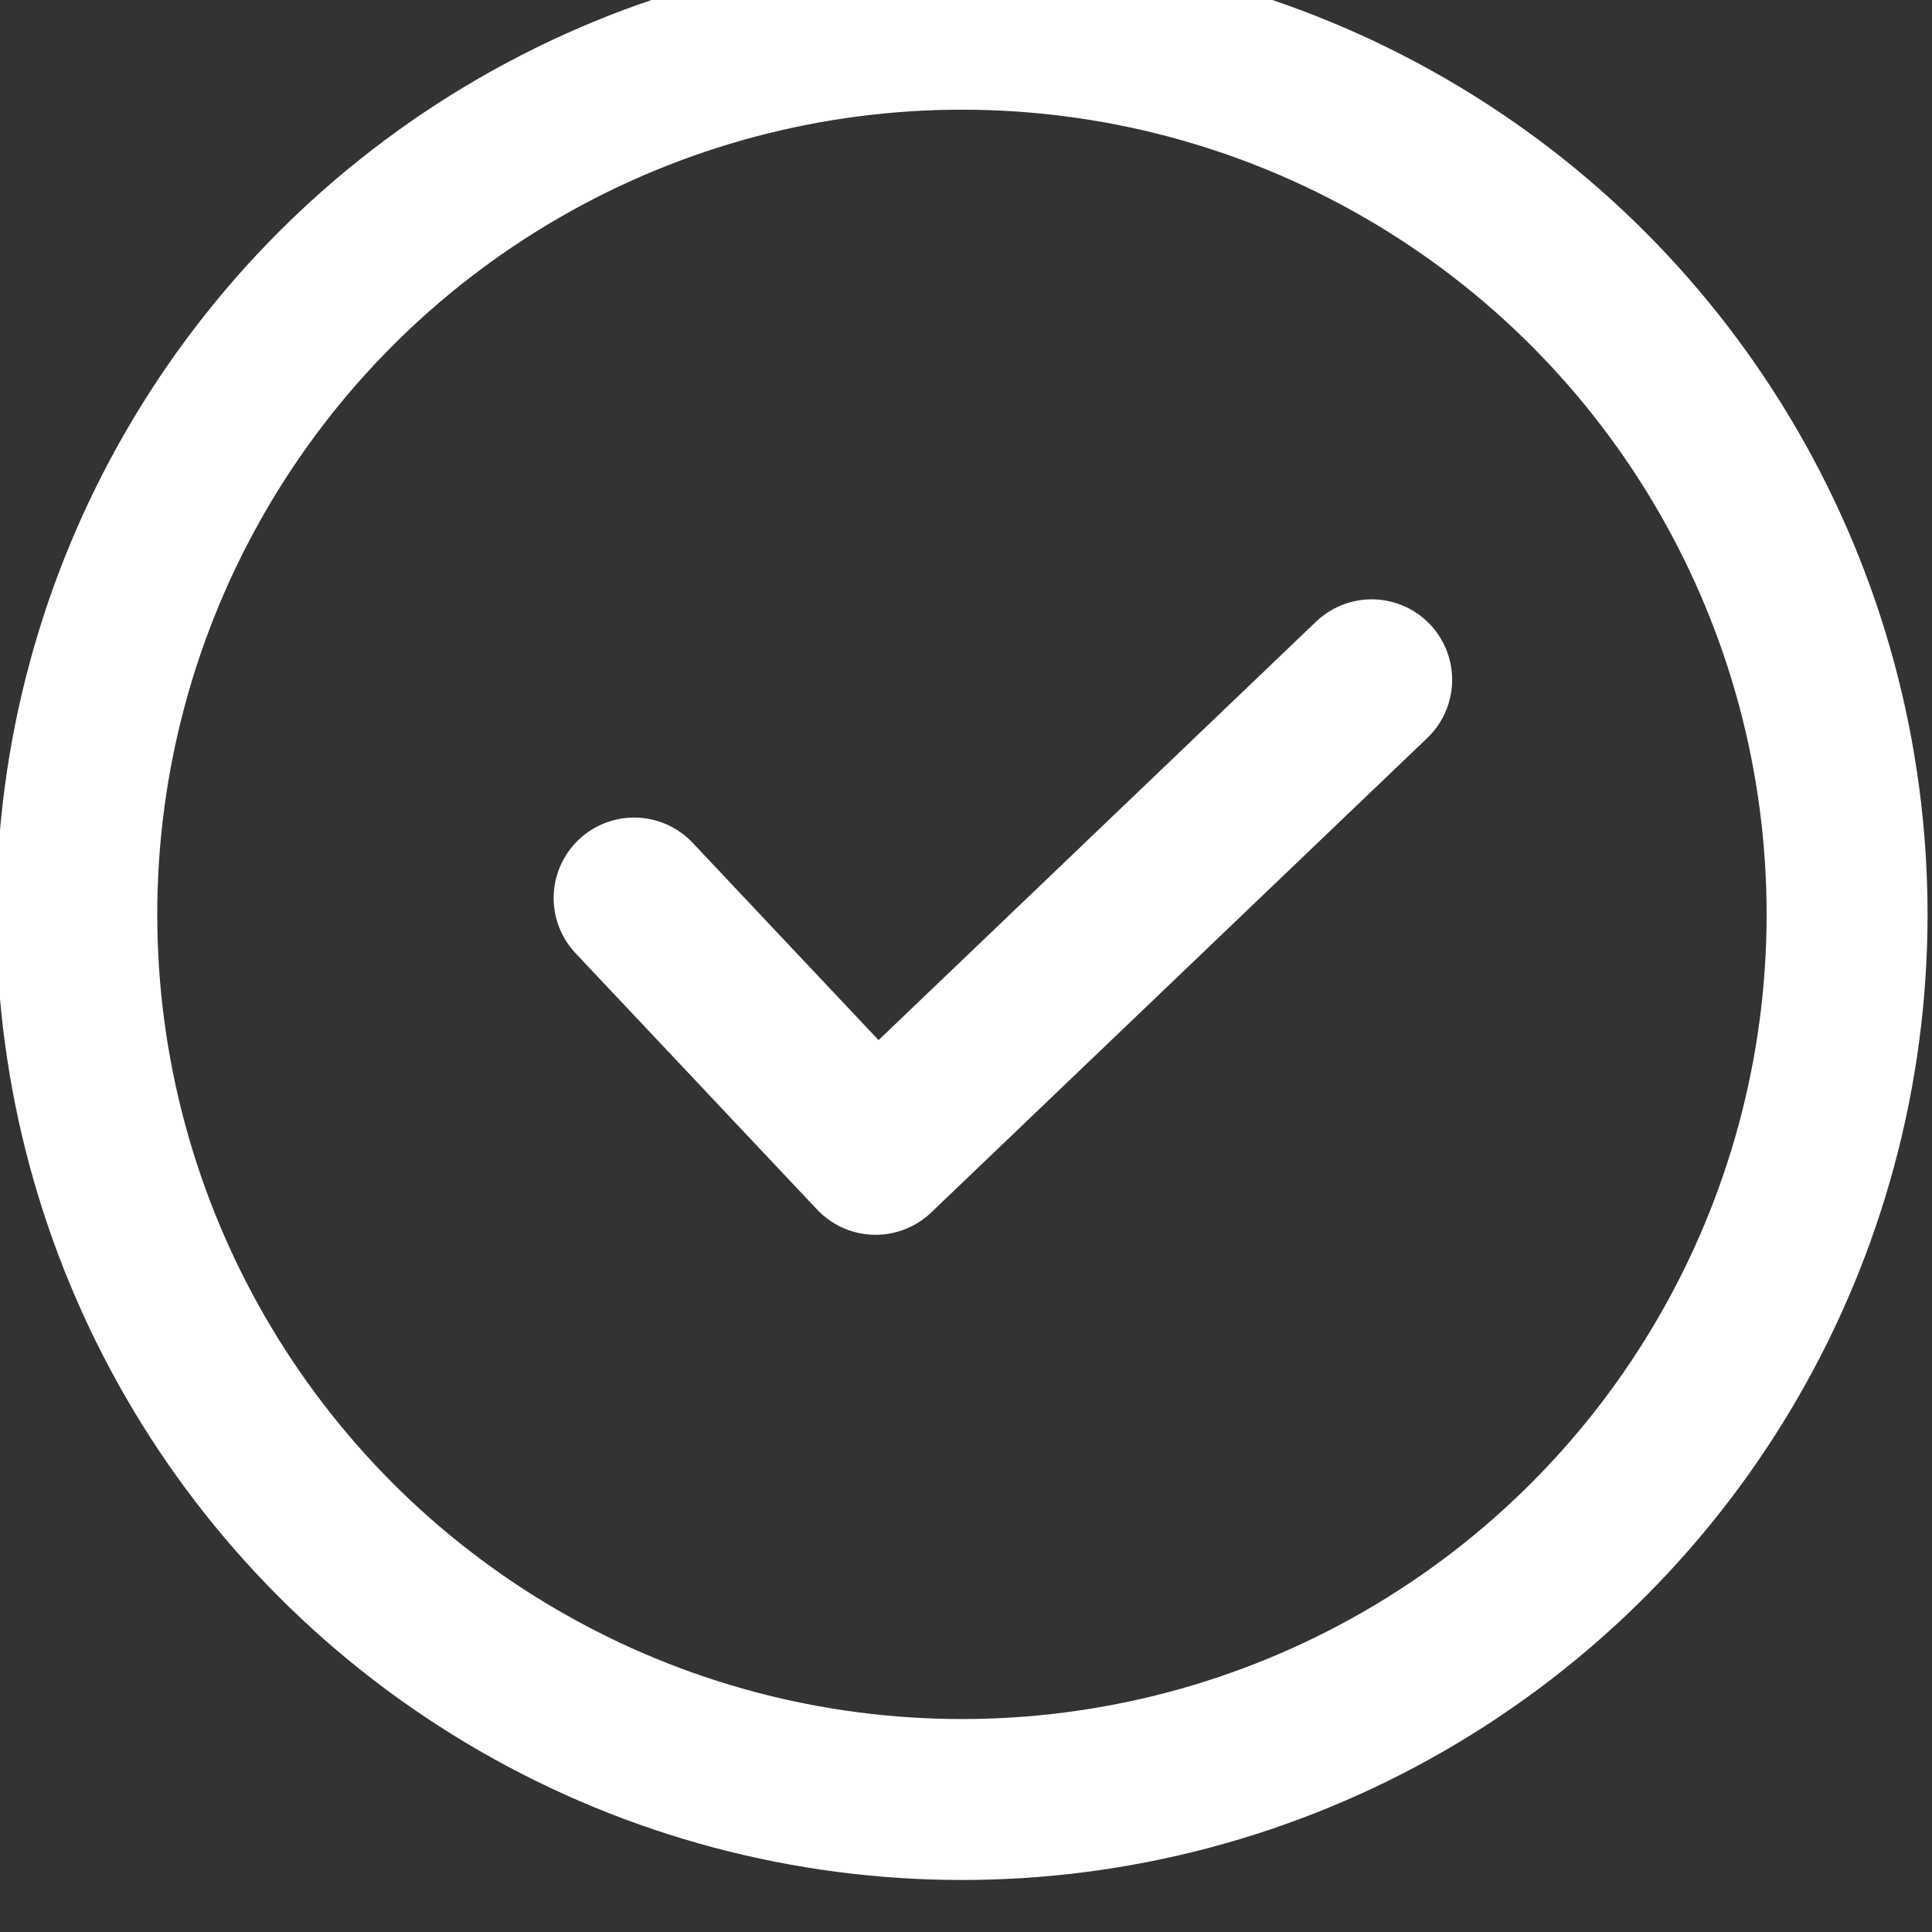
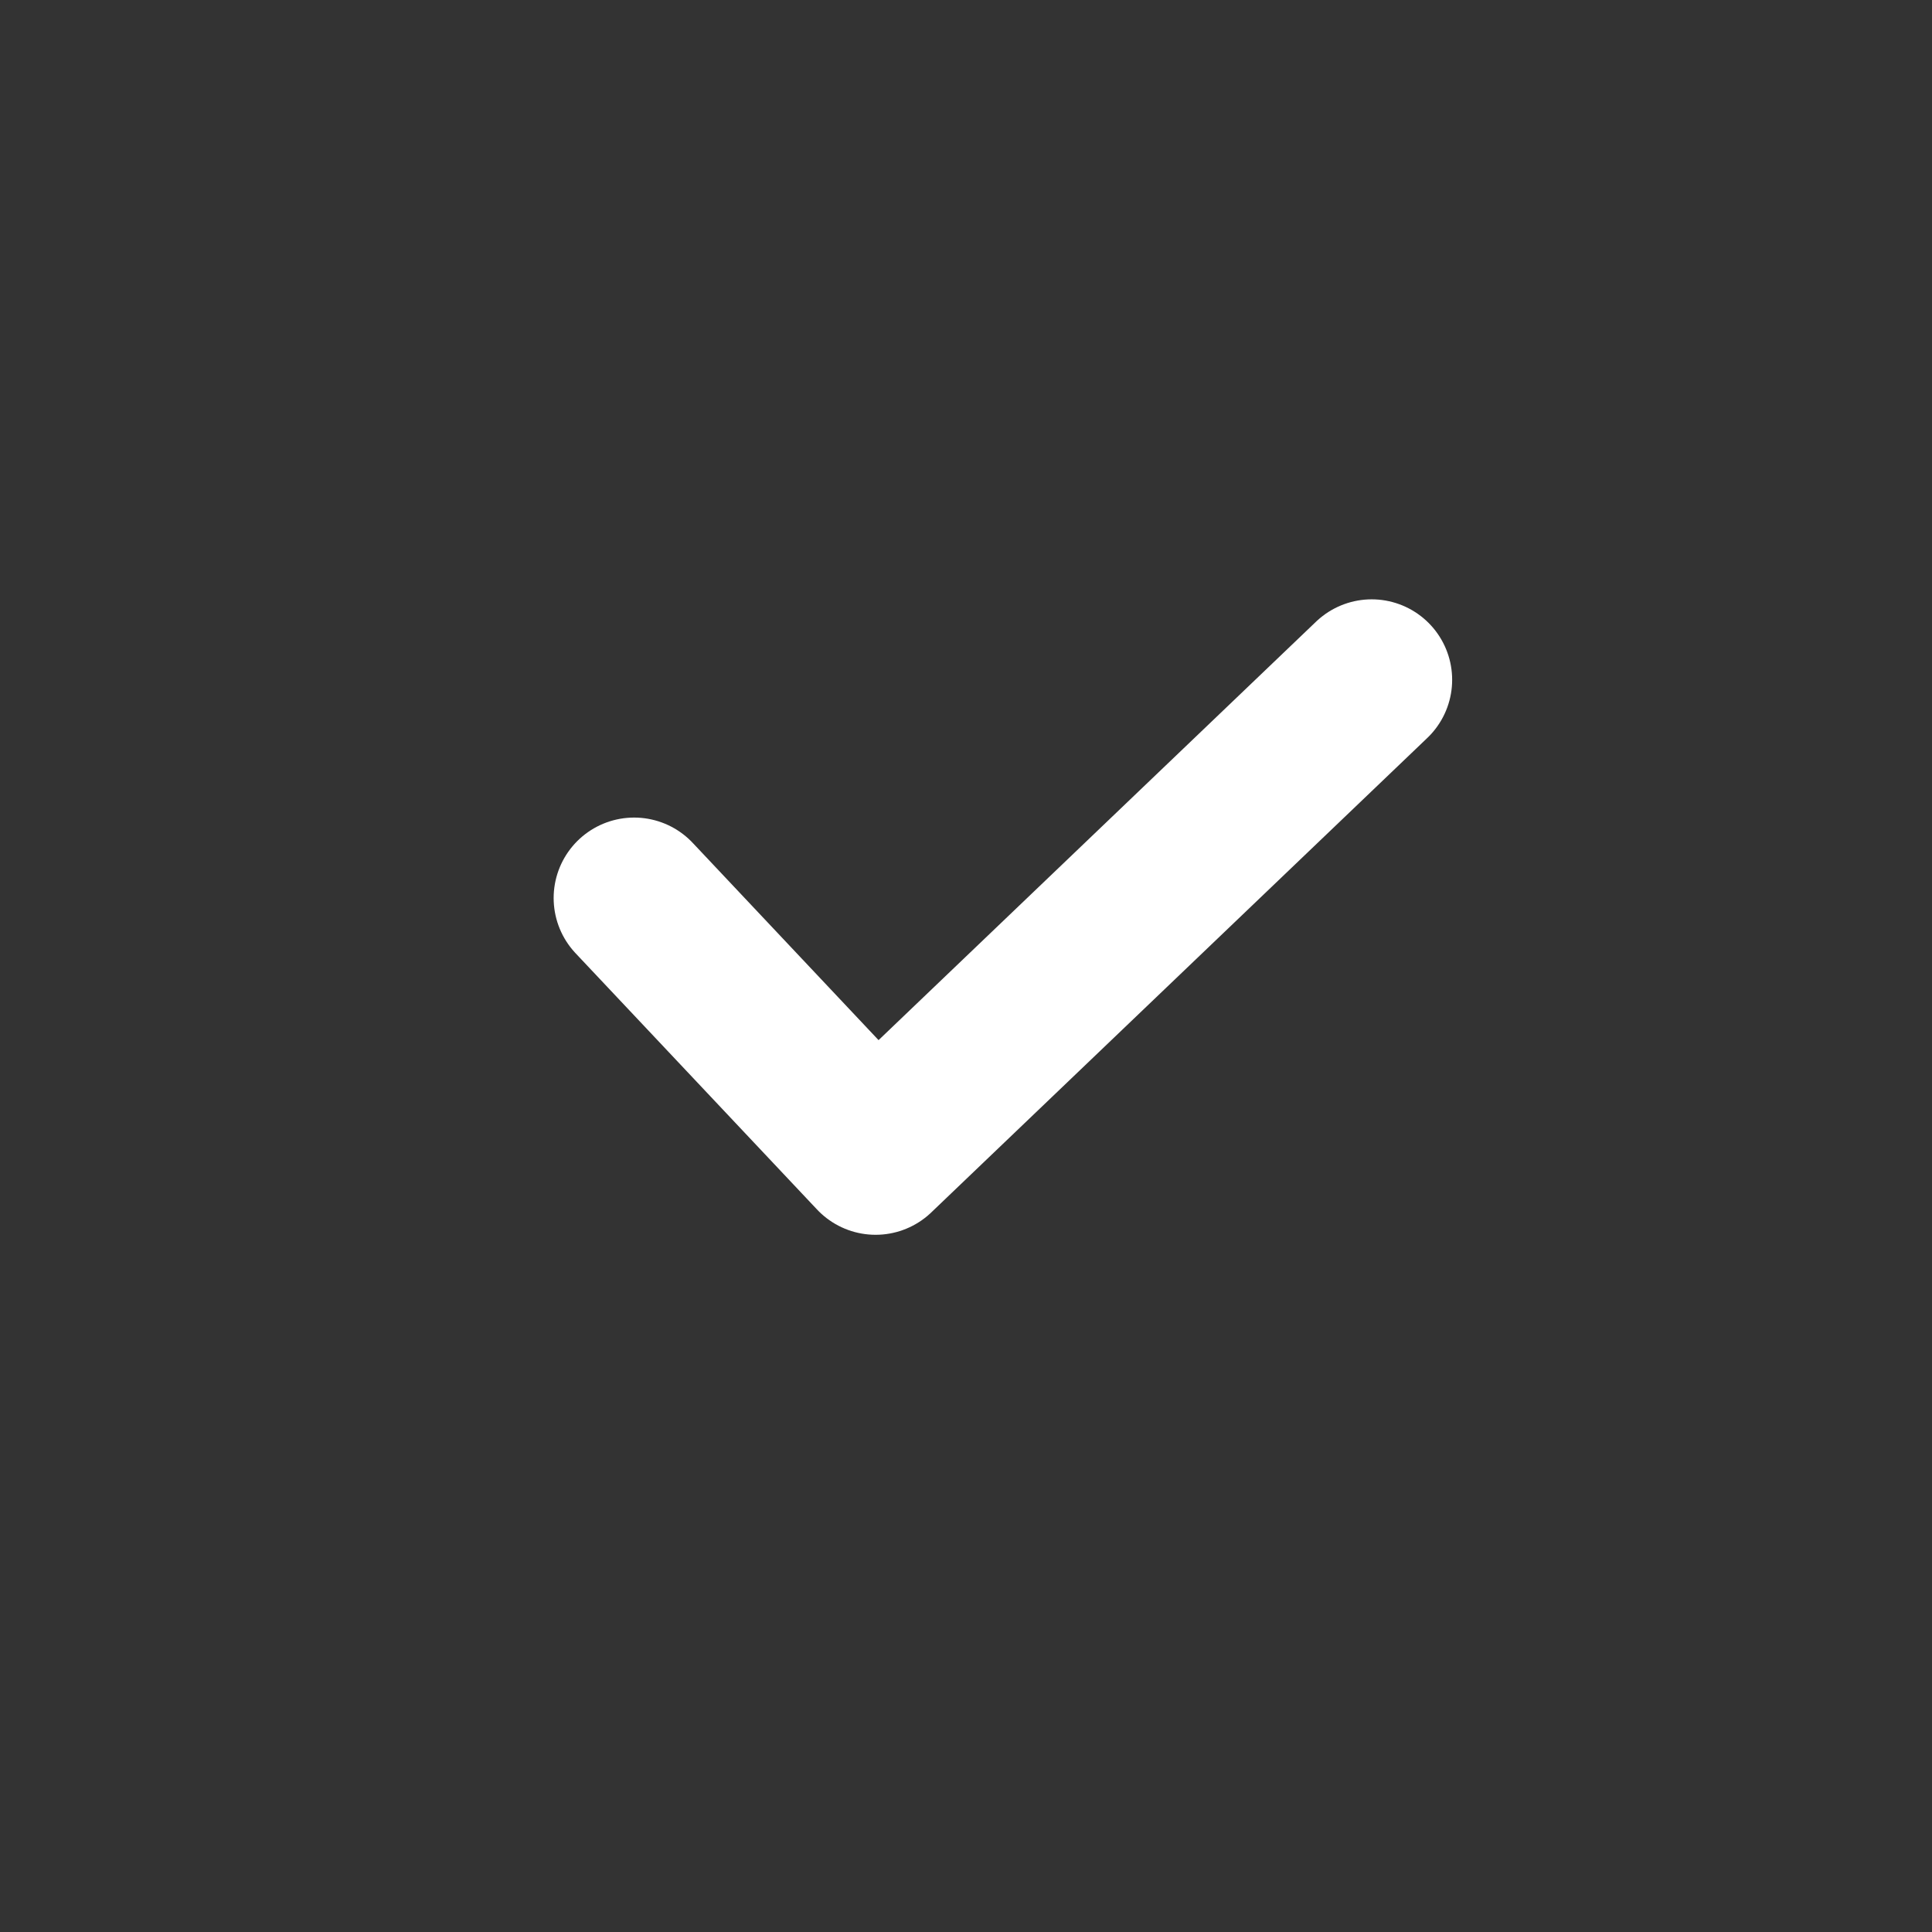
<svg xmlns="http://www.w3.org/2000/svg" width="20" height="20" viewBox="0 0 20 20" version="1.1" id="svg1" xml:space="preserve">
  <rect x="0" y="0" width="20" height="20" fill="#333333" stroke="none" />
  <defs id="defs1" />
  <g id="layer1" transform="matrix(0.833,0,0,0.833,-94.167,-75.917)">
-     <circle style="fill:none;fill-rule:evenodd;stroke:#ffffff;stroke-width:2;stroke-linecap:round;stroke-linejoin:round;stroke-dasharray:none;paint-order:markers stroke fill" id="path1" cx="125" cy="102.5" r="11" />
    <path style="fill:none;fill-rule:evenodd;stroke:#ffffff;stroke-width:2;stroke-linecap:round;stroke-linejoin:round;paint-order:markers stroke fill" d="m 120.926,102.297 3.001,3.185 6.165,-5.897" id="path2" />
  </g>
</svg>